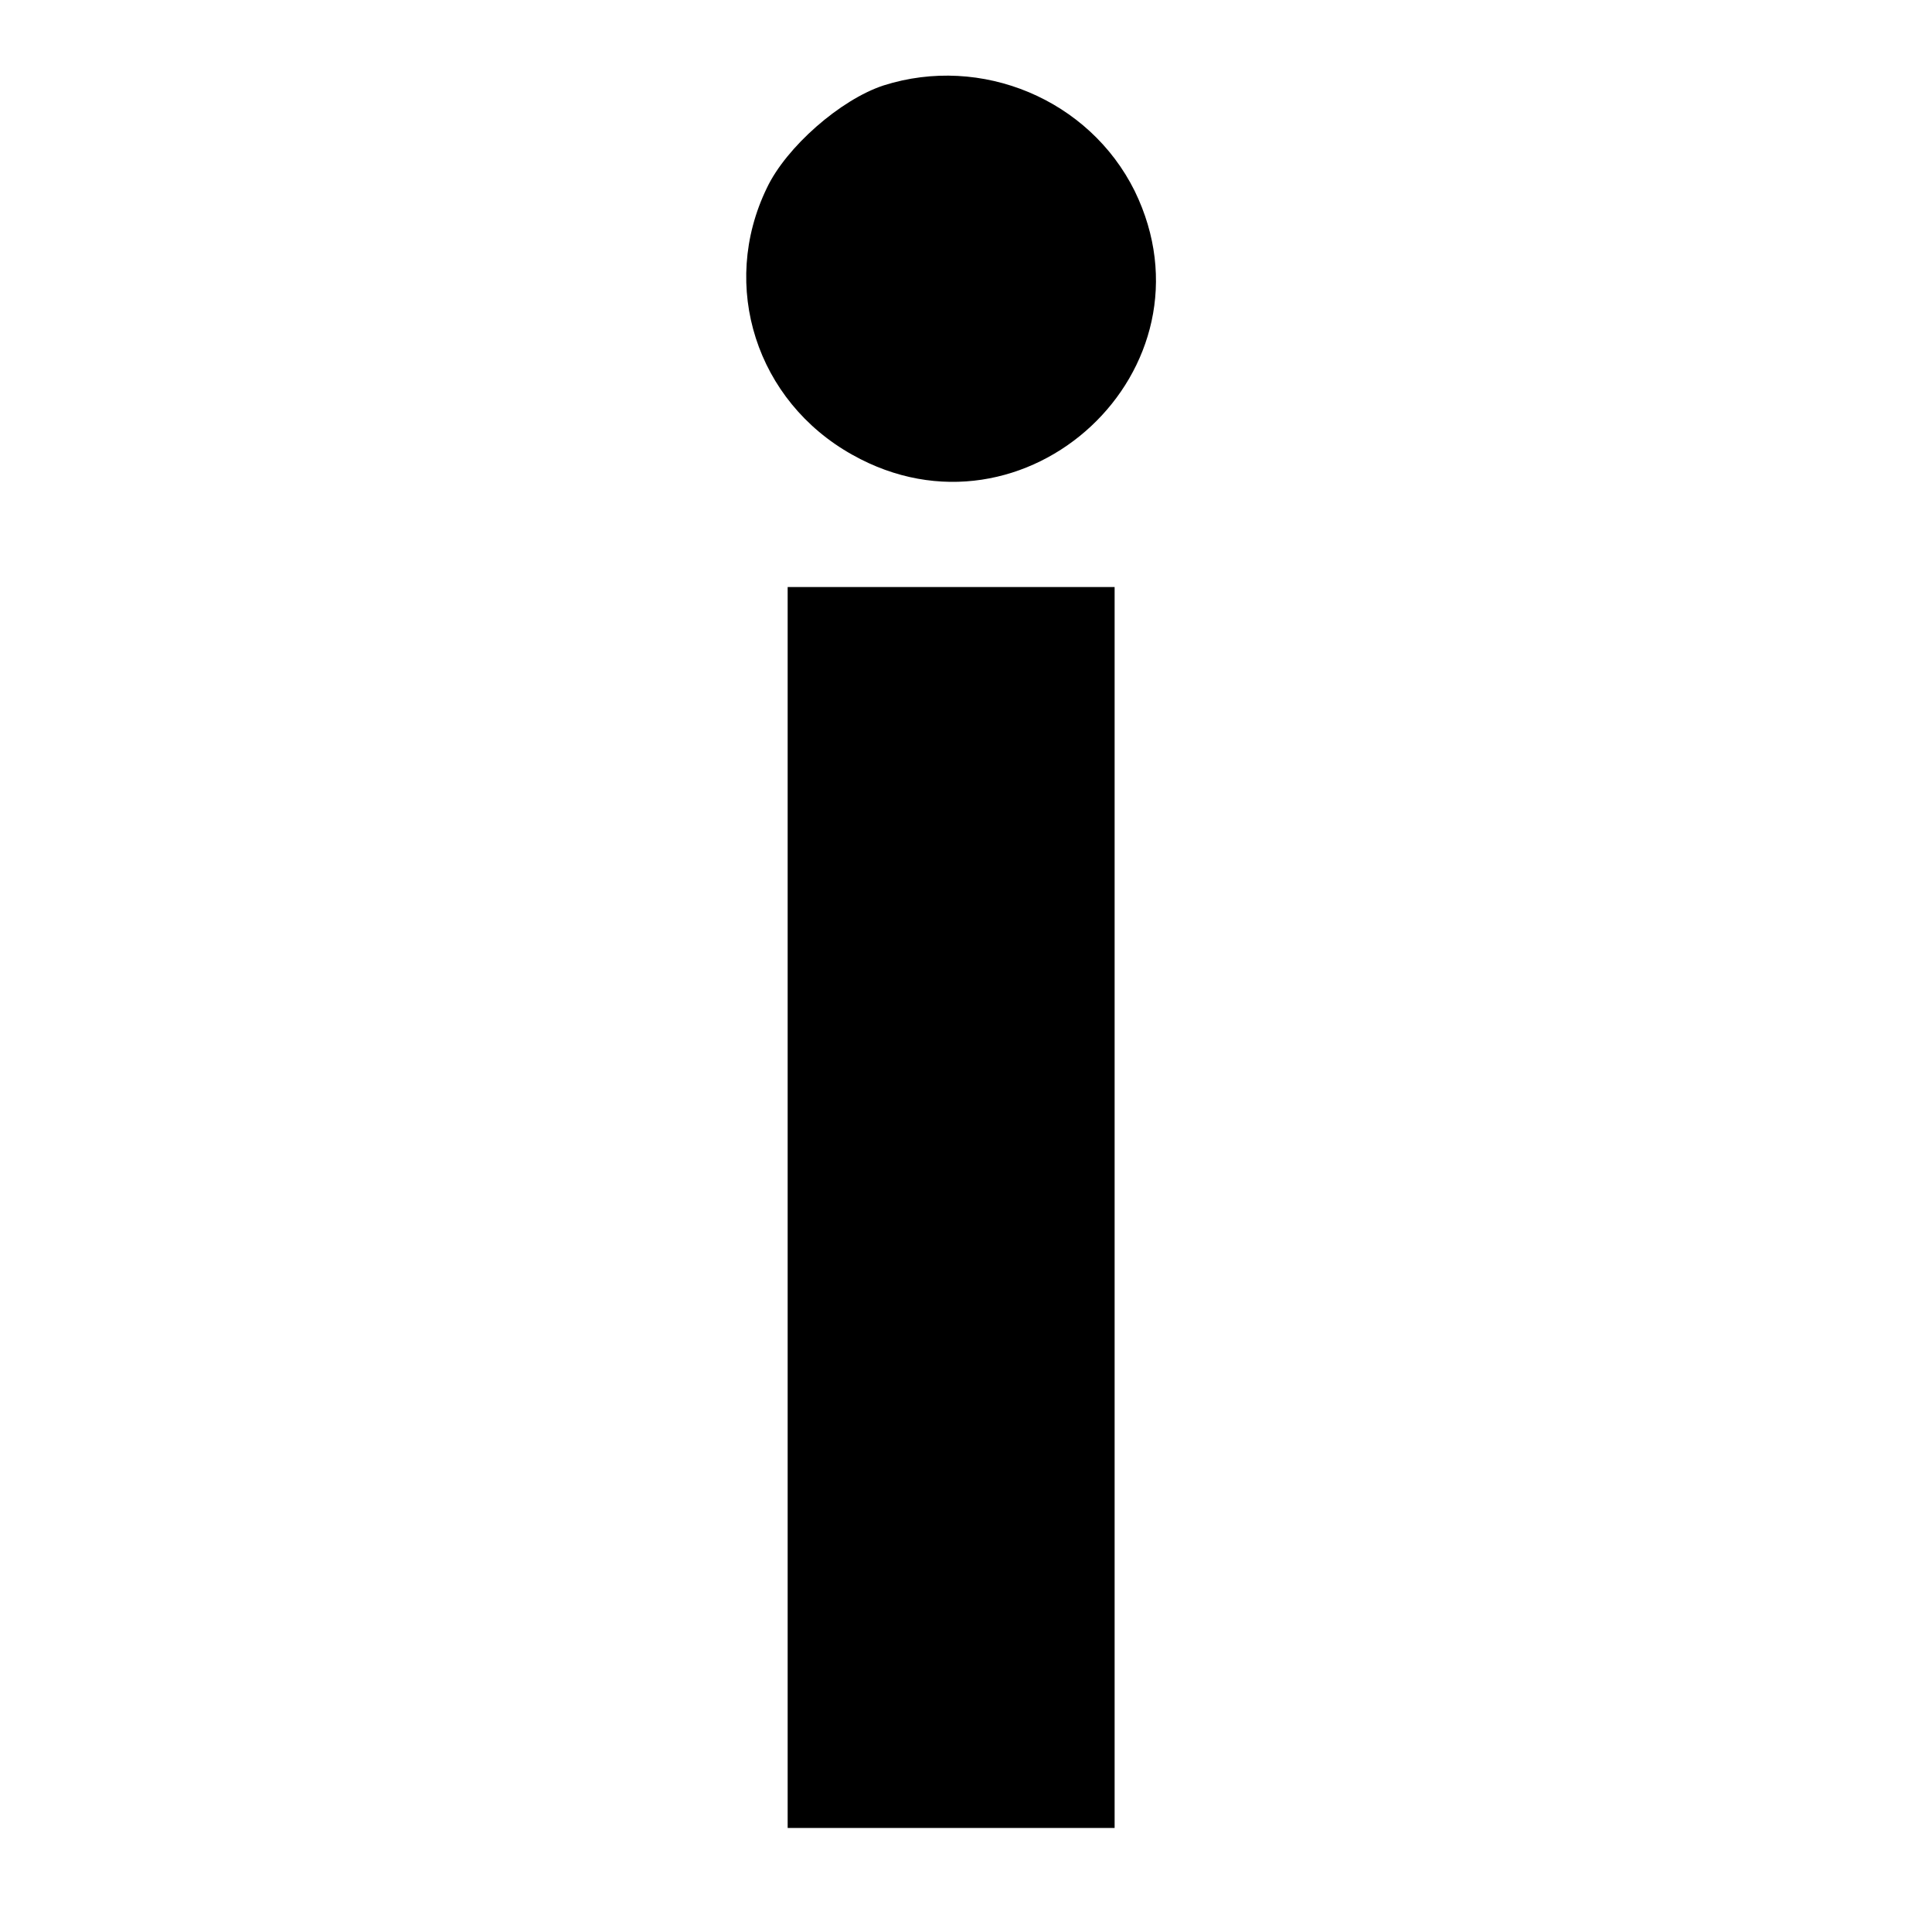
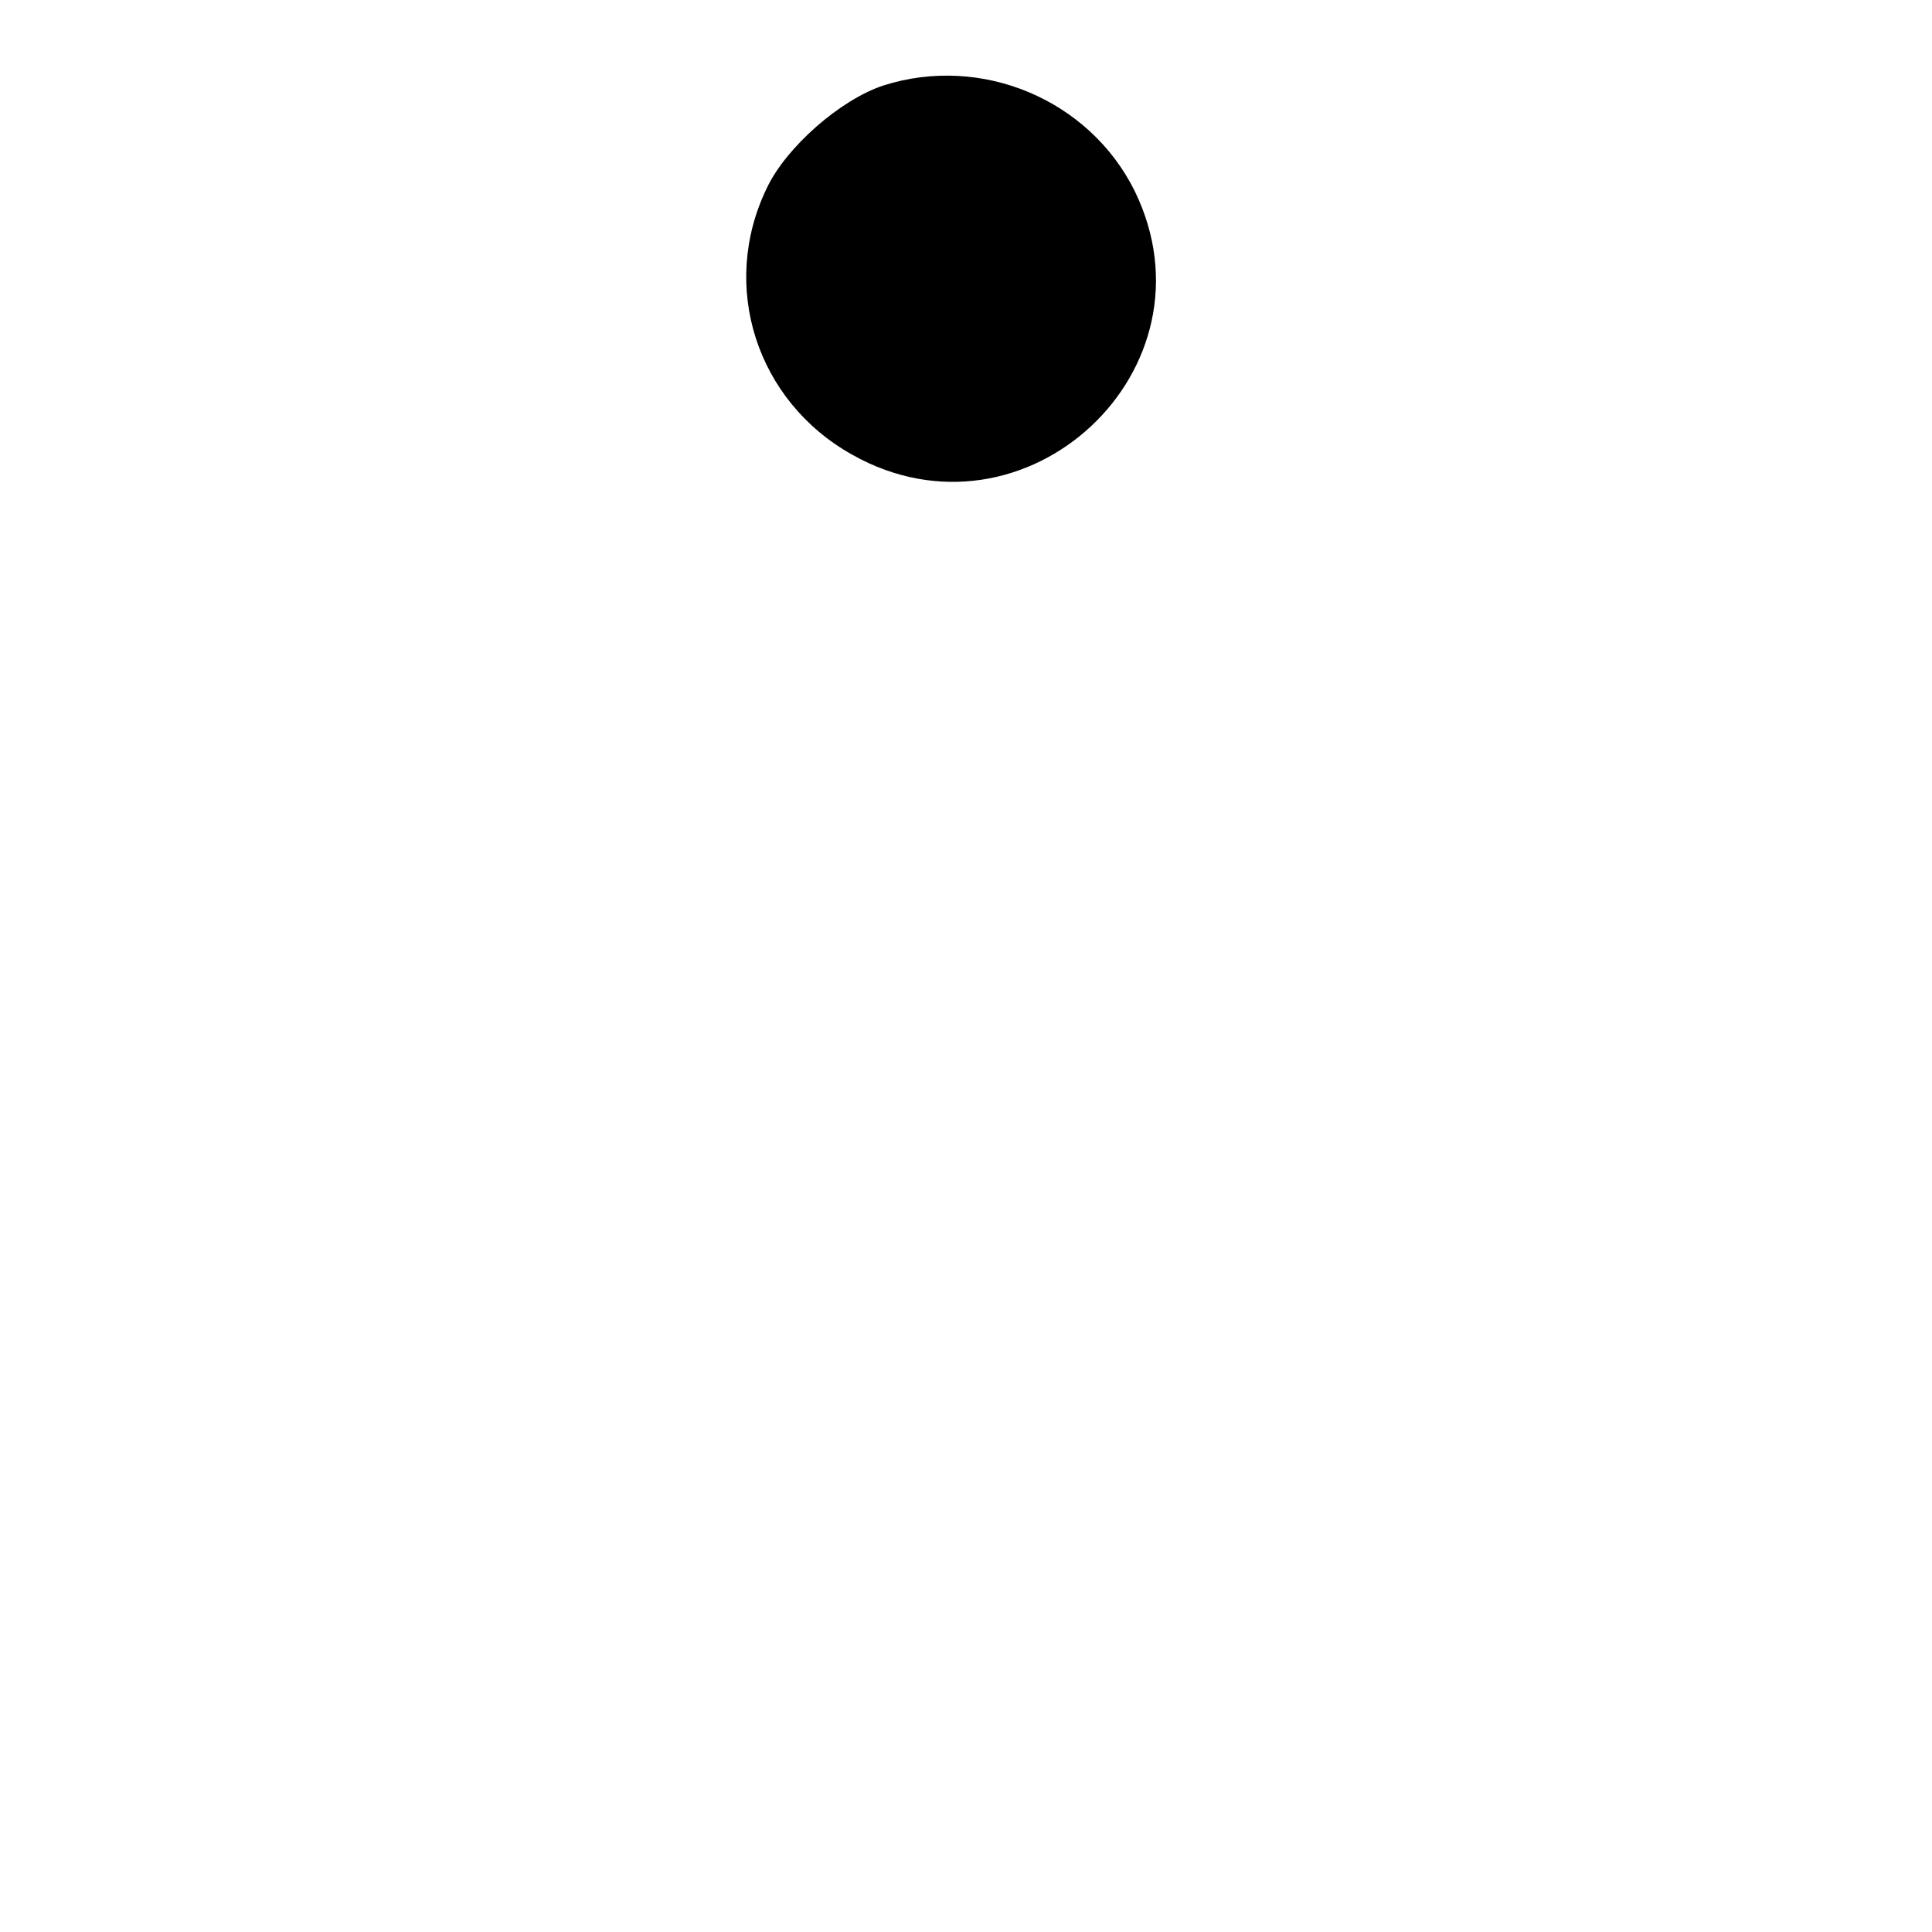
<svg xmlns="http://www.w3.org/2000/svg" version="1.0" width="260pt" height="260pt" viewBox="0 0 260 260" preserveAspectRatio="xMidYMid meet">
  <g transform="translate(0,260) scale(0.1,-0.1)" fill="#000000" stroke="none">
    <path d="M1189 2485 c-58 -19 -131 -83 -157 -138 -64 -132 -14 -287 115 -359 233 -131 497 115 380 355 -61 123 -206 184 -338 142z" />
-     <path d="M1060 975 l0 -835 220 0 220 0 0 835 0 835 -220 0 -220 0 0 -835z" />
  </g>
</svg>